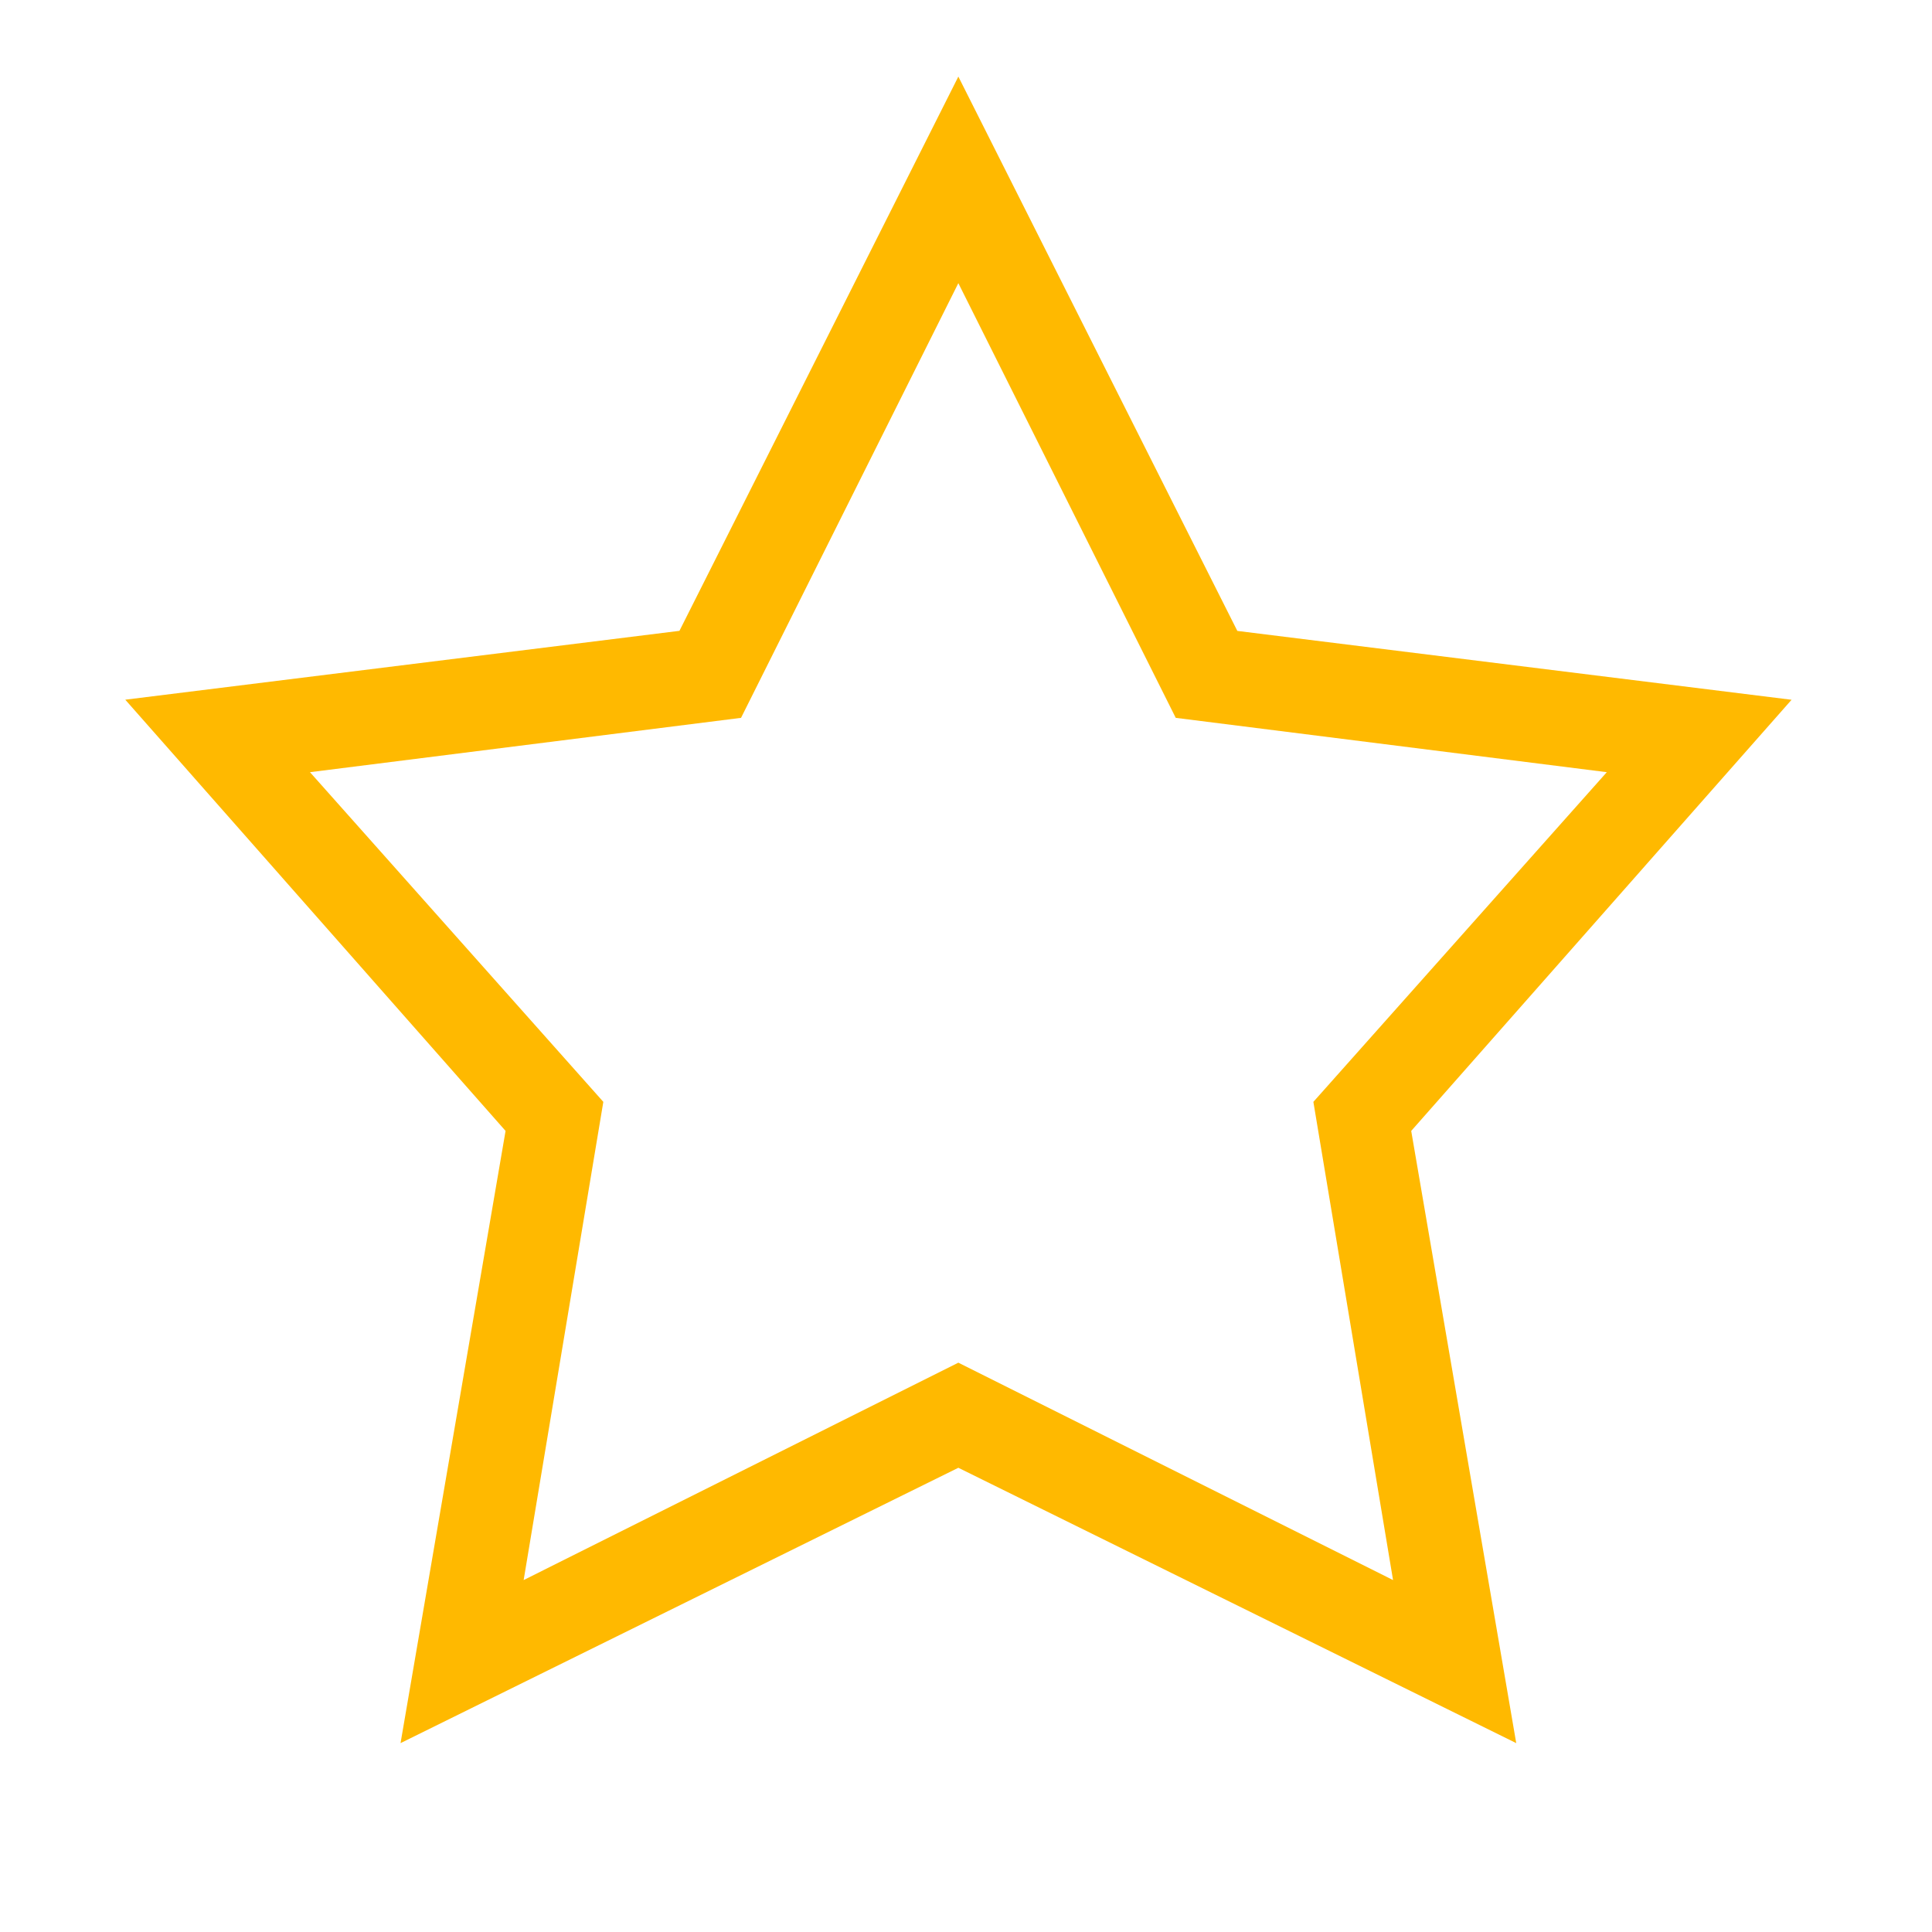
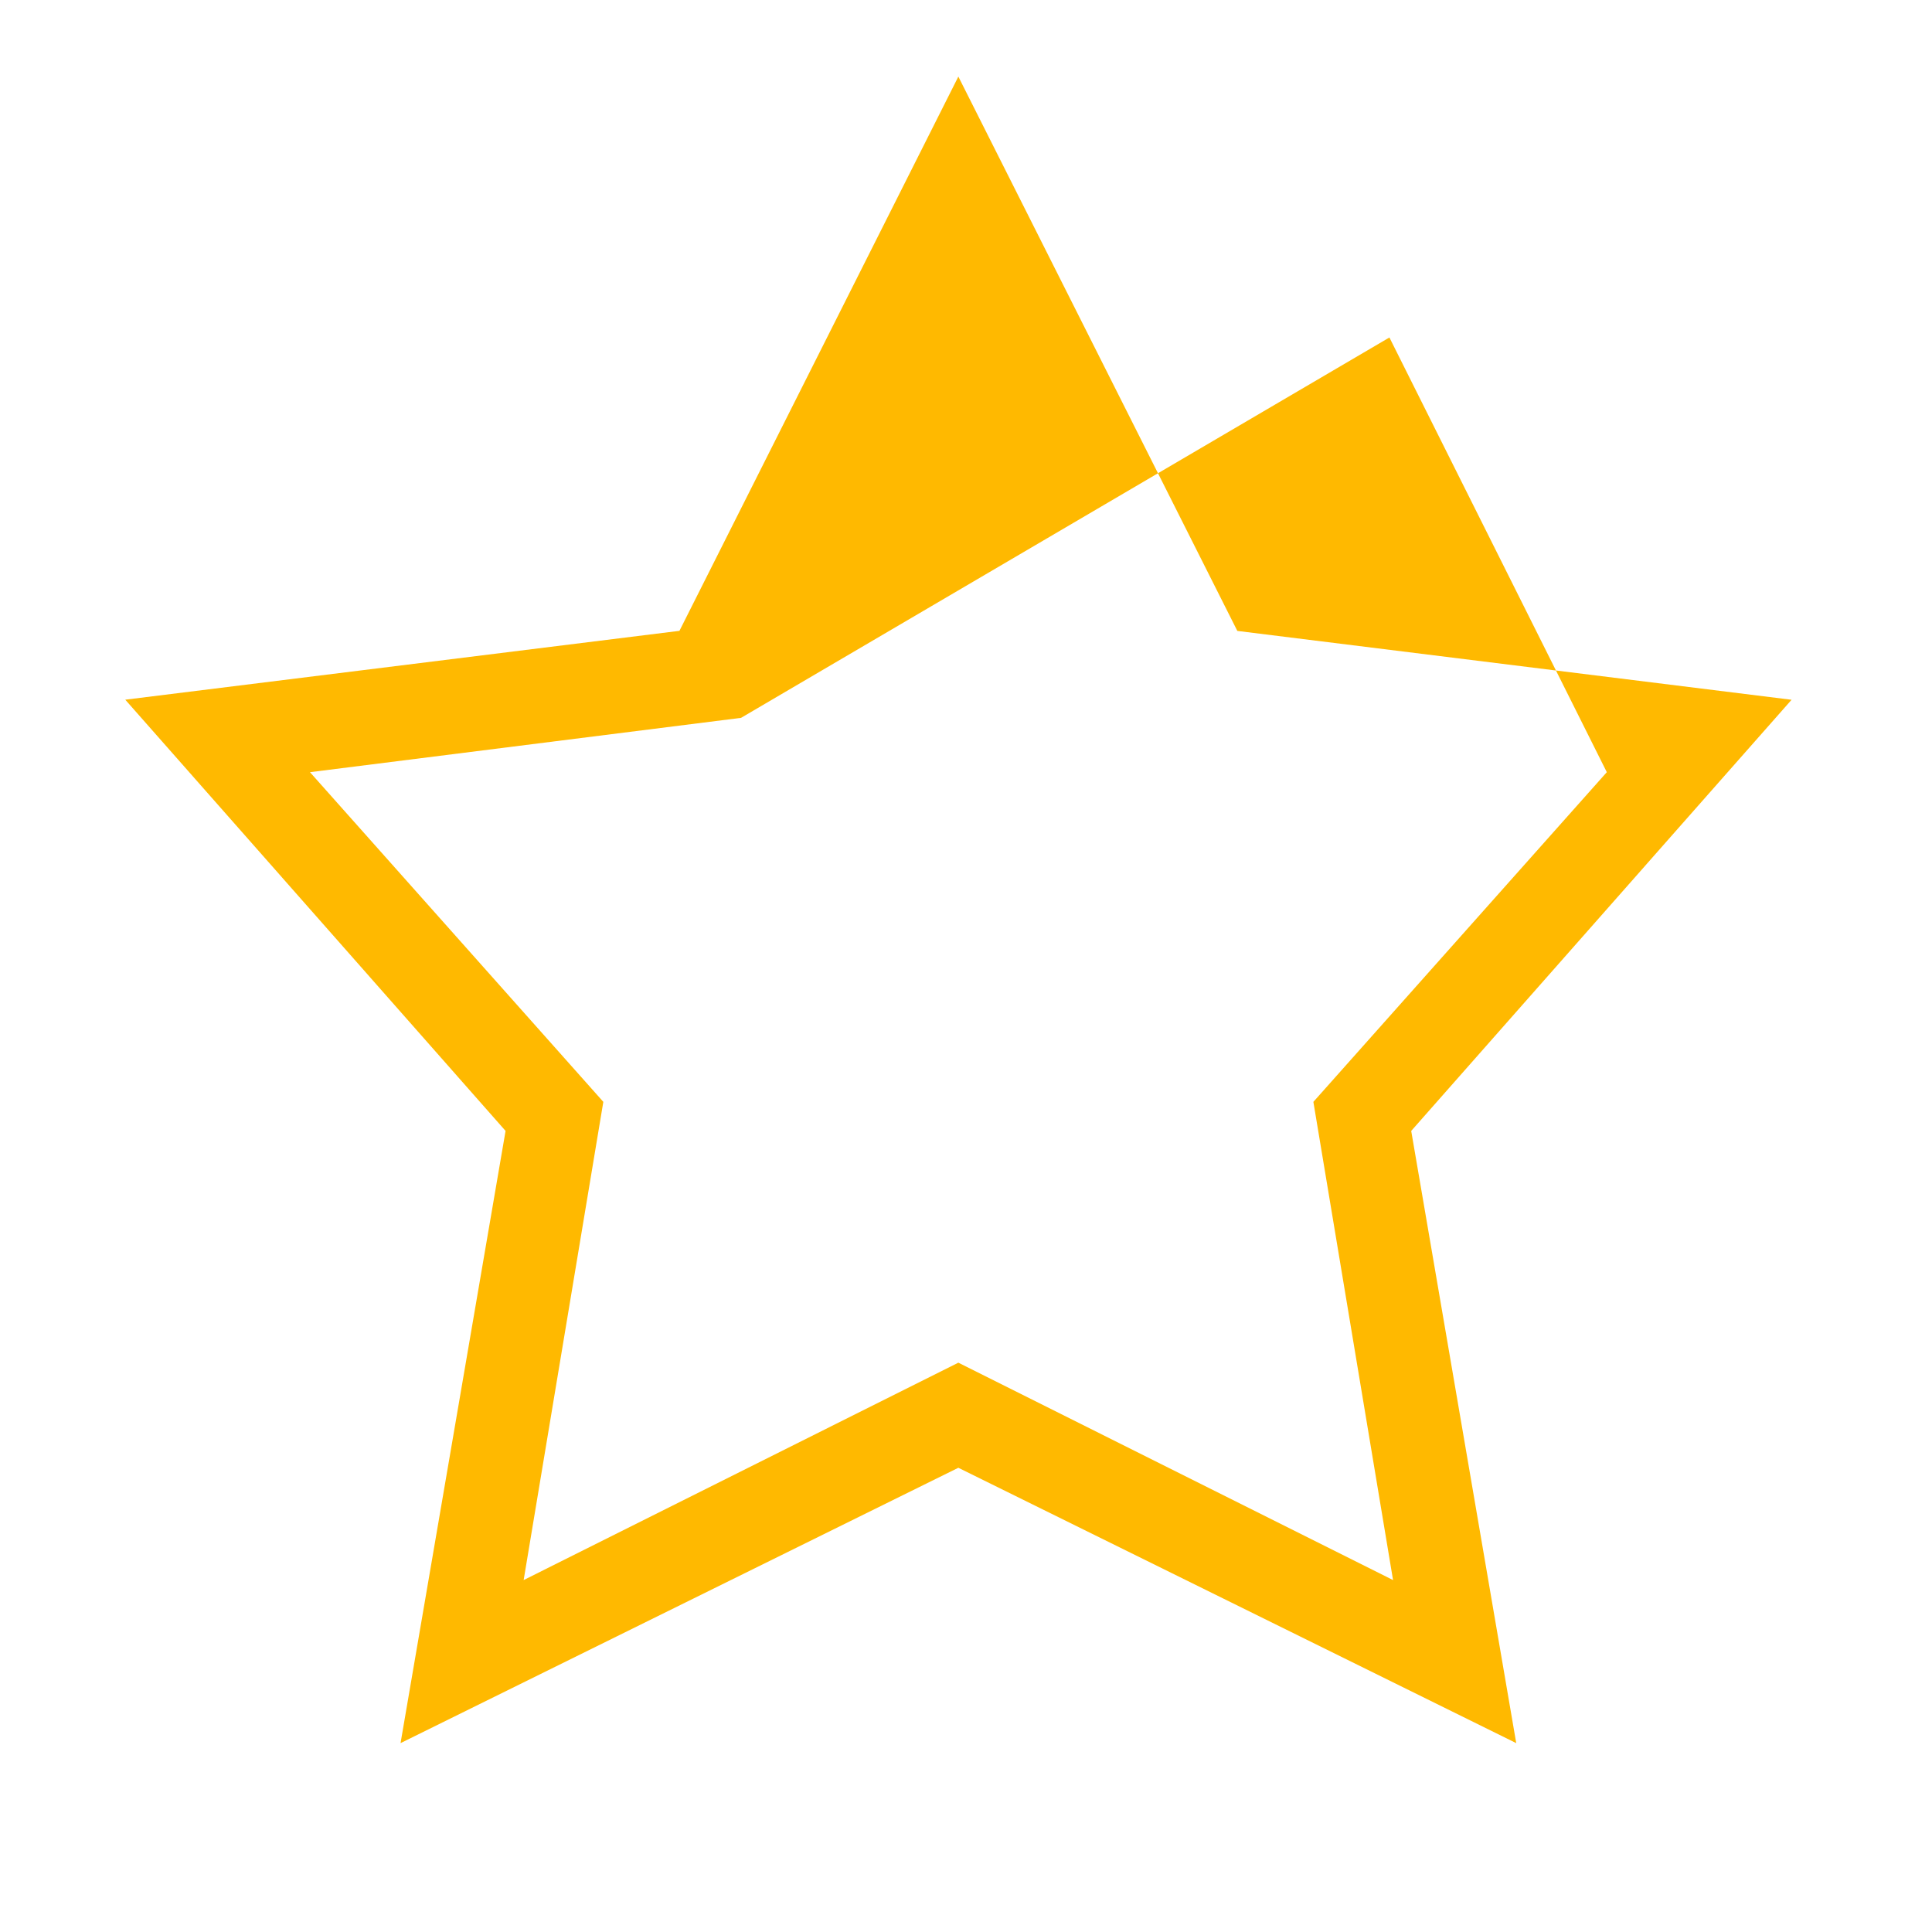
<svg xmlns="http://www.w3.org/2000/svg" version="1.1" id="Layer_1" x="0px" y="0px" width="25px" height="25px" viewBox="0 0 25 25" enable-background="new 0 0 25 25" xml:space="preserve">
  <g>
-     <path fill="#FFB900" d="M16.011,8.164l7.172,0.891l-4.922,5.579l1.359,7.922l-7.219-3.563l-7.218,3.563l1.359-7.922L1.621,9.054   l7.171-0.891l3.609-7.172L16.011,8.164z M9.589,9.289L4.011,9.992l3.796,4.266l-1.031,6.188l5.625-2.813l5.625,2.813l-1.031-6.188   l3.797-4.266l-5.578-0.703l-2.813-5.625L9.589,9.289z" />
+     <path fill="#FFB900" d="M16.011,8.164l7.172,0.891l-4.922,5.579l1.359,7.922l-7.219-3.563l-7.218,3.563l1.359-7.922L1.621,9.054   l7.171-0.891l3.609-7.172L16.011,8.164z M9.589,9.289L4.011,9.992l3.796,4.266l-1.031,6.188l5.625-2.813l5.625,2.813l-1.031-6.188   l3.797-4.266l-2.813-5.625L9.589,9.289z" />
  </g>
</svg>